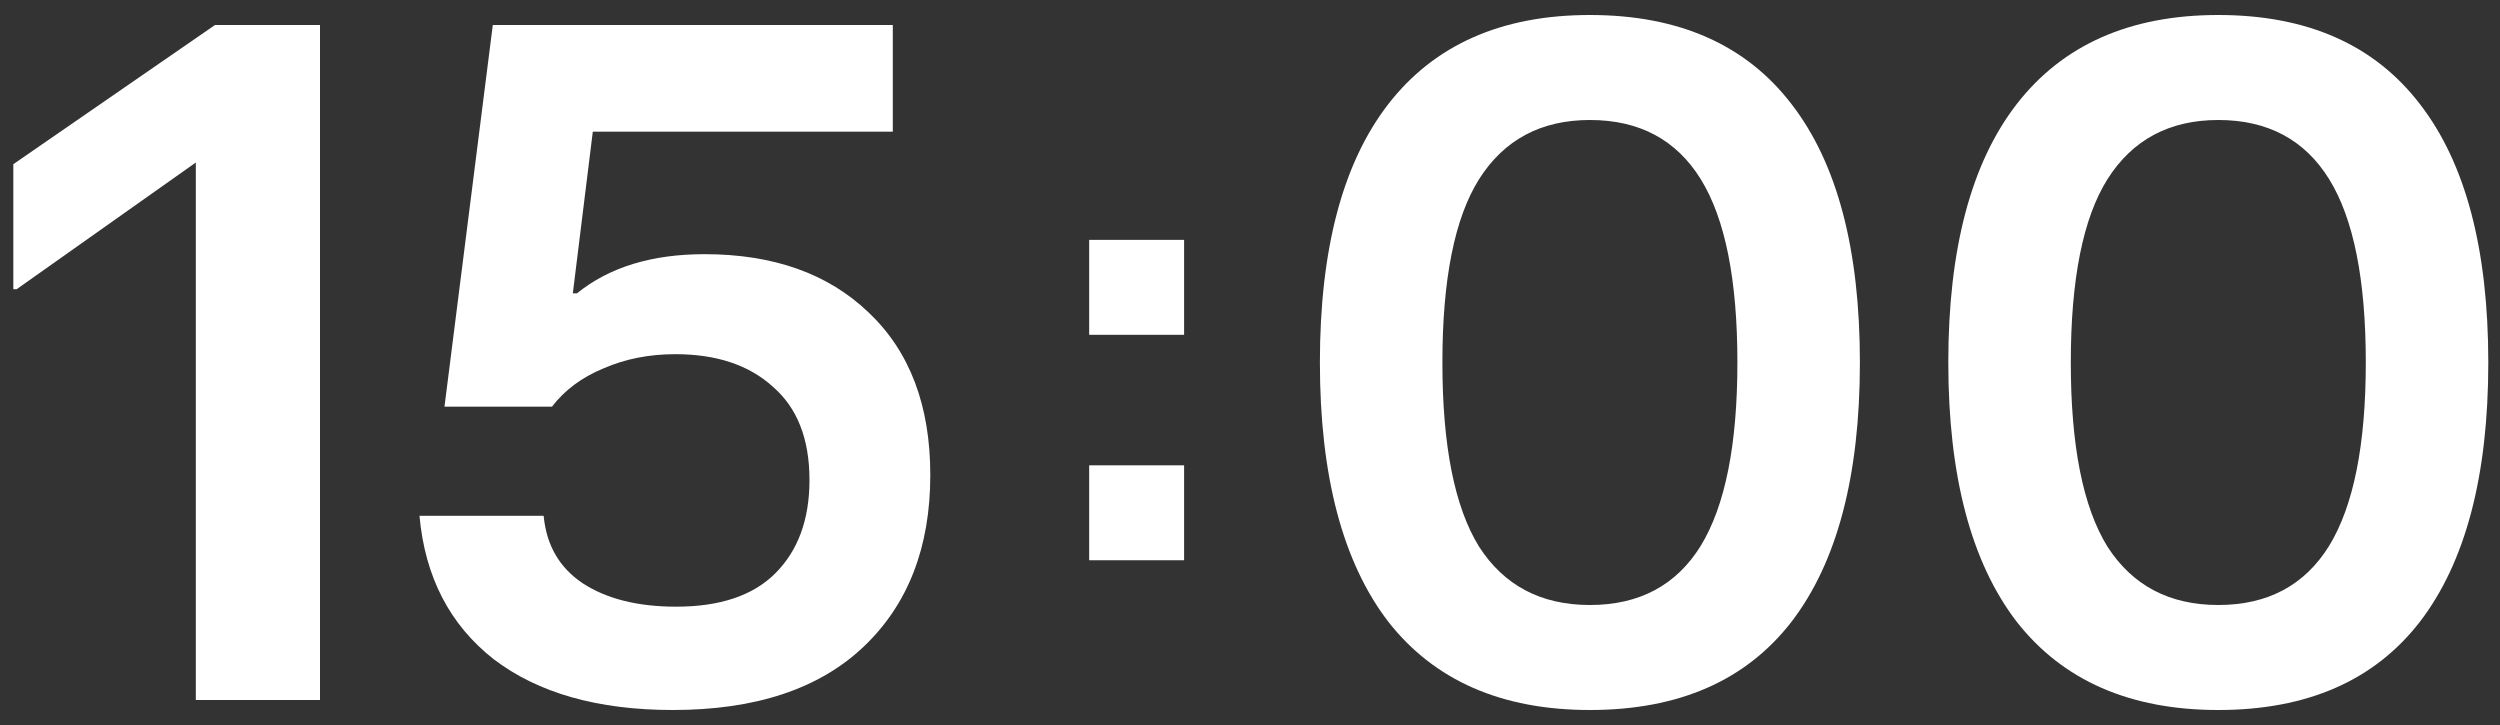
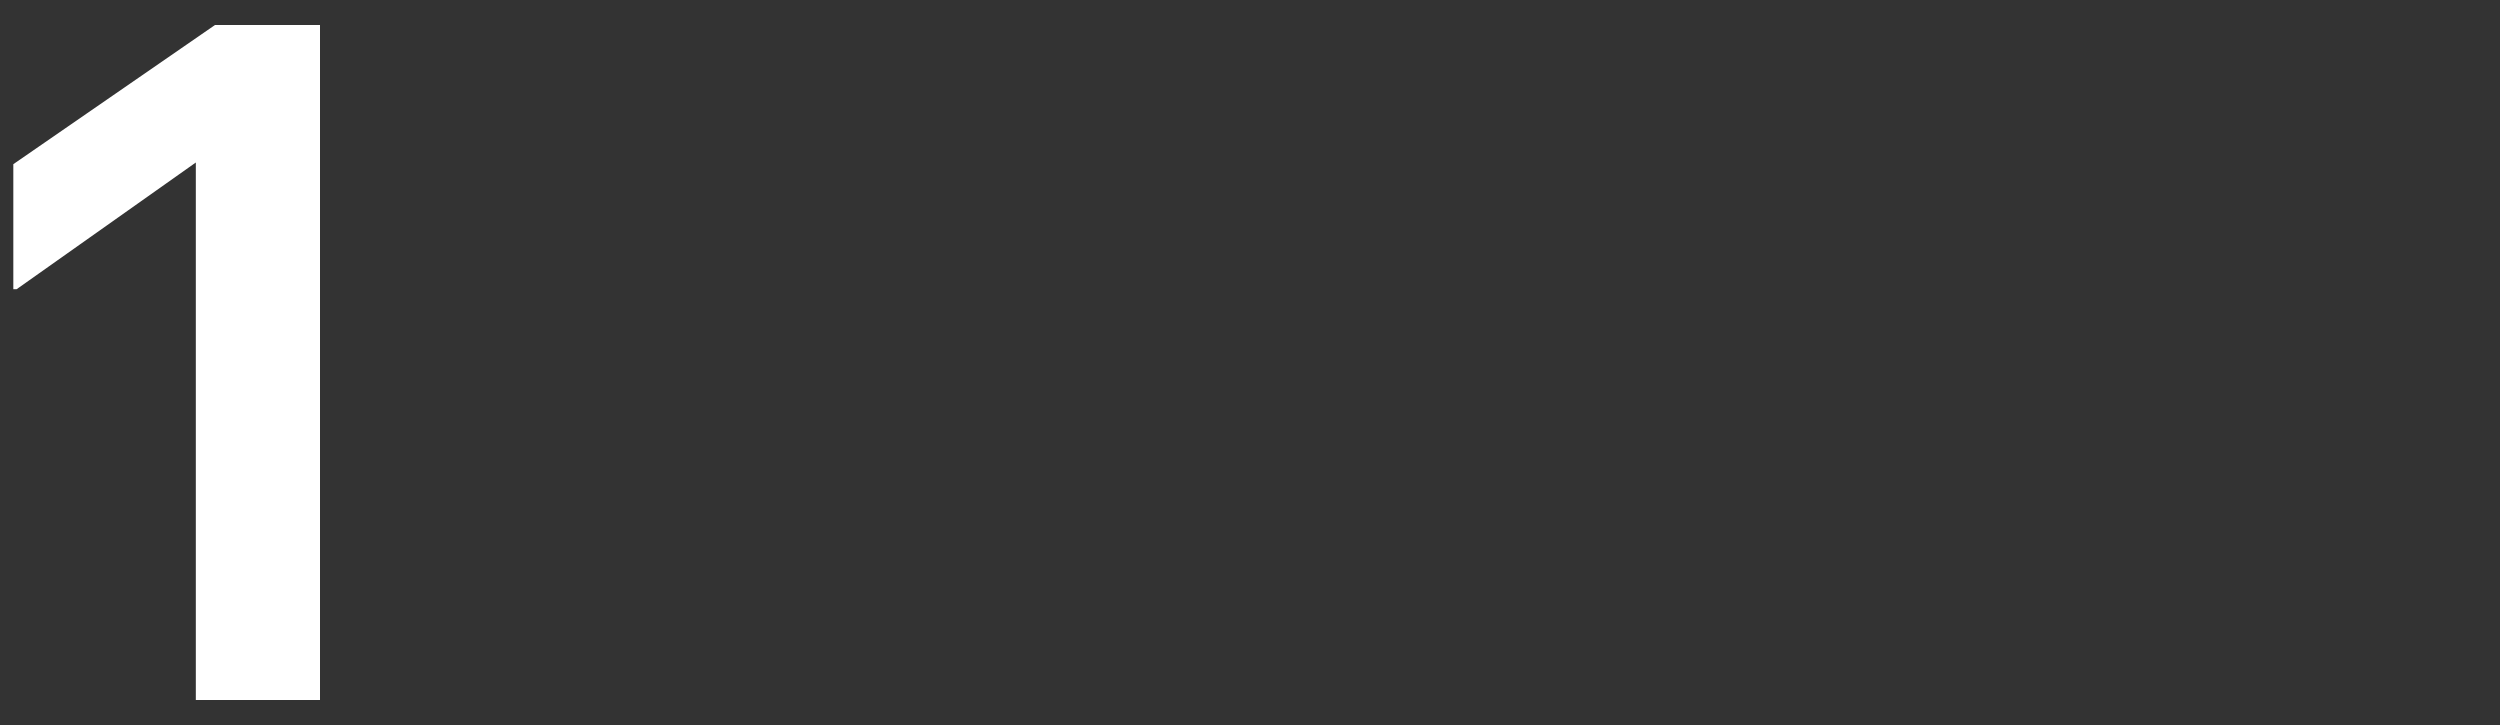
<svg xmlns="http://www.w3.org/2000/svg" width="100" height="29" viewBox="0 0 100 29" fill="none">
  <rect x="0" y="0" width="100" height="29" fill="#333333" stroke="none" />
-   <path d="M7.833 28V6.5L0.667 11.567H0.533V6.567L8.6 1H12.8V28H7.833Z" fill="white" />
-   <path d="M26.913 28.4C23.913 28.4 21.524 27.722 19.746 26.367C17.99 24.989 17.001 23.078 16.779 20.633H21.746C21.857 21.811 22.379 22.711 23.312 23.333C24.268 23.956 25.512 24.267 27.046 24.267C28.801 24.267 30.124 23.822 31.012 22.933C31.924 22.022 32.379 20.778 32.379 19.2C32.379 17.556 31.89 16.311 30.913 15.467C29.957 14.6 28.657 14.167 27.012 14.167C25.968 14.167 25.012 14.356 24.146 14.733C23.279 15.089 22.59 15.6 22.079 16.267H17.779L19.712 1H35.712V5.267H23.712L22.913 11.733H23.079C24.368 10.689 26.068 10.167 28.179 10.167C30.935 10.167 33.124 10.944 34.746 12.5C36.39 14.056 37.212 16.222 37.212 19C37.212 21.889 36.324 24.178 34.546 25.867C32.768 27.556 30.224 28.4 26.913 28.4Z" fill="white" />
-   <path d="M63.596 28.4C60.063 28.4 57.374 27.222 55.53 24.867C53.708 22.489 52.796 19.033 52.796 14.5C52.796 9.967 53.708 6.522 55.53 4.167C57.374 1.789 60.063 0.6 63.596 0.6C67.152 0.6 69.841 1.789 71.663 4.167C73.485 6.522 74.396 9.967 74.396 14.5C74.396 19.033 73.485 22.489 71.663 24.867C69.841 27.222 67.152 28.4 63.596 28.4ZM63.596 24.2C65.574 24.2 67.052 23.411 68.03 21.833C69.007 20.233 69.496 17.789 69.496 14.5C69.496 11.189 69.007 8.745 68.03 7.167C67.052 5.589 65.574 4.8 63.596 4.8C61.641 4.8 60.163 5.589 59.163 7.167C58.185 8.722 57.696 11.167 57.696 14.5C57.696 17.833 58.185 20.289 59.163 21.867C60.163 23.422 61.641 24.2 63.596 24.2Z" fill="white" />
-   <path d="M88.732 28.4C85.199 28.4 82.51 27.222 80.666 24.867C78.843 22.489 77.932 19.033 77.932 14.5C77.932 9.967 78.843 6.522 80.666 4.167C82.51 1.789 85.199 0.6 88.732 0.6C92.288 0.6 94.977 1.789 96.799 4.167C98.621 6.522 99.532 9.967 99.532 14.5C99.532 19.033 98.621 22.489 96.799 24.867C94.977 27.222 92.288 28.4 88.732 28.4ZM88.732 24.2C90.71 24.2 92.188 23.411 93.166 21.833C94.143 20.233 94.632 17.789 94.632 14.5C94.632 11.189 94.143 8.745 93.166 7.167C92.188 5.589 90.71 4.8 88.732 4.8C86.777 4.8 85.299 5.589 84.299 7.167C83.321 8.722 82.832 11.167 82.832 14.5C82.832 17.833 83.321 20.289 84.299 21.867C85.299 23.422 86.777 24.2 88.732 24.2Z" fill="white" />
-   <path d="M43.567 9.595H47.364V13.392H43.567V9.595Z" fill="white" />
-   <path d="M43.567 18.613H47.364V22.41H43.567V18.613Z" fill="white" />
+   <path d="M7.833 28V6.5L0.667 11.567H0.533V6.567L8.6 1H12.8V28H7.833" fill="white" />
</svg>